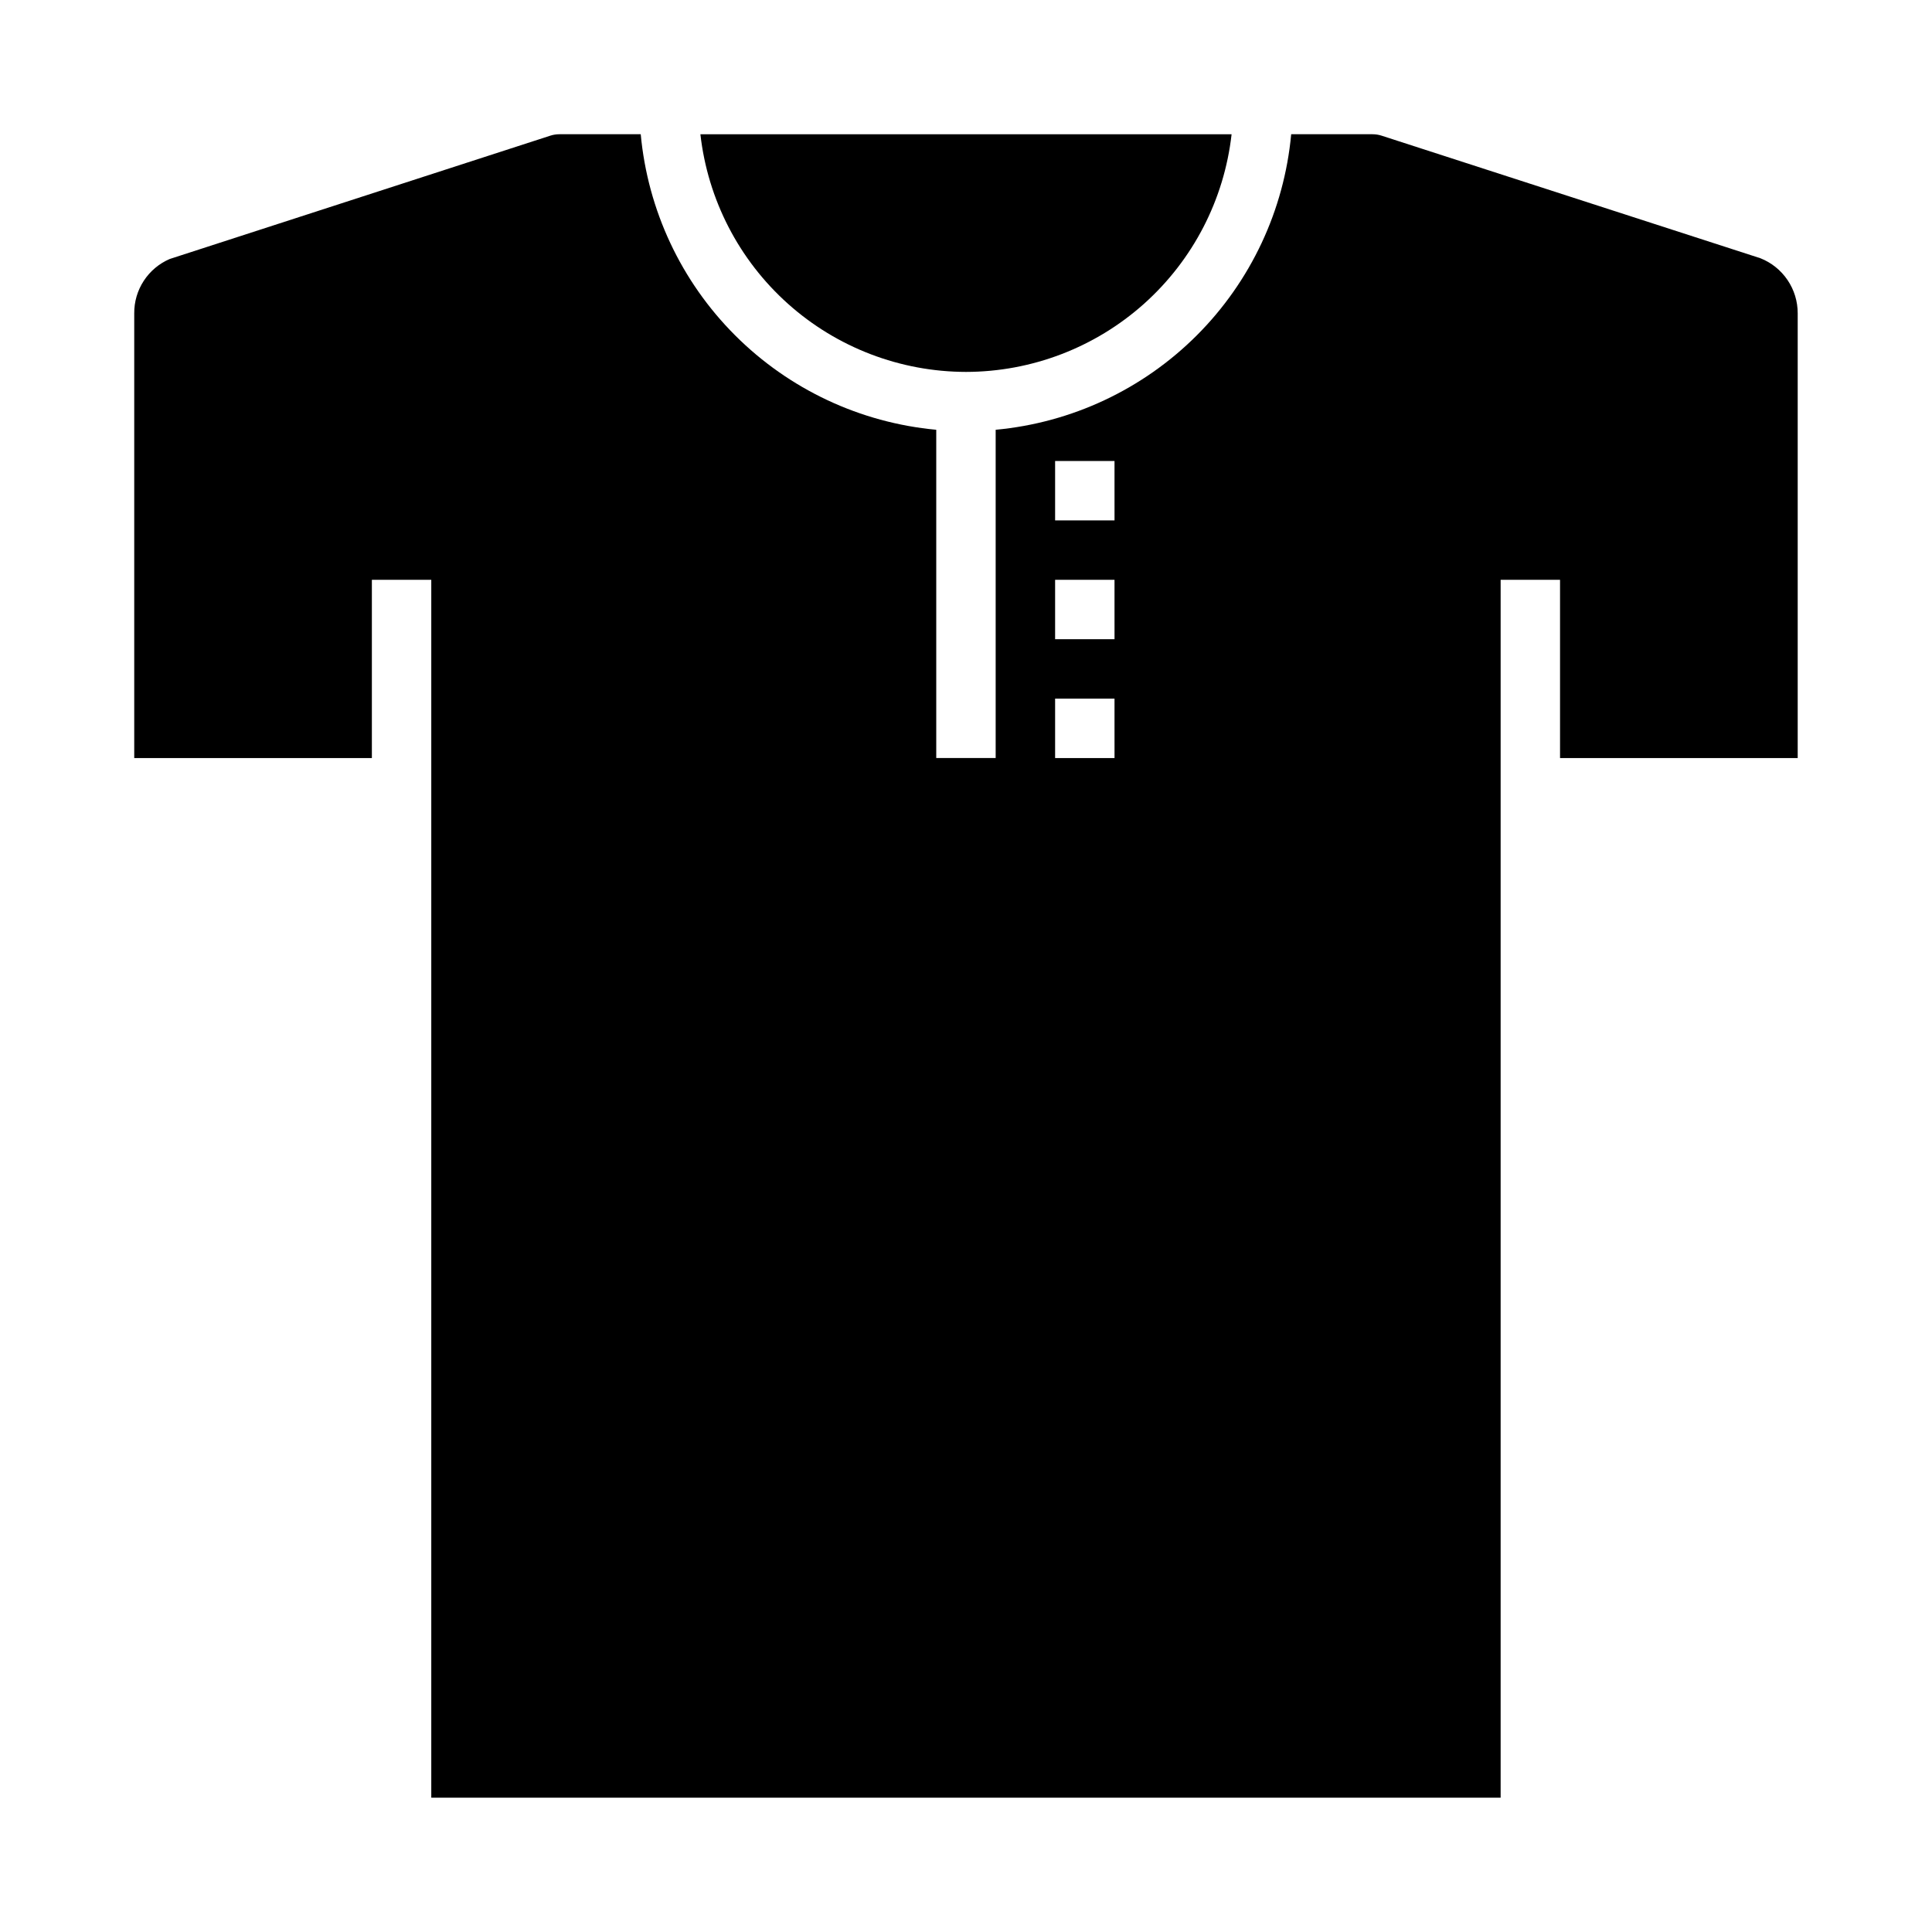
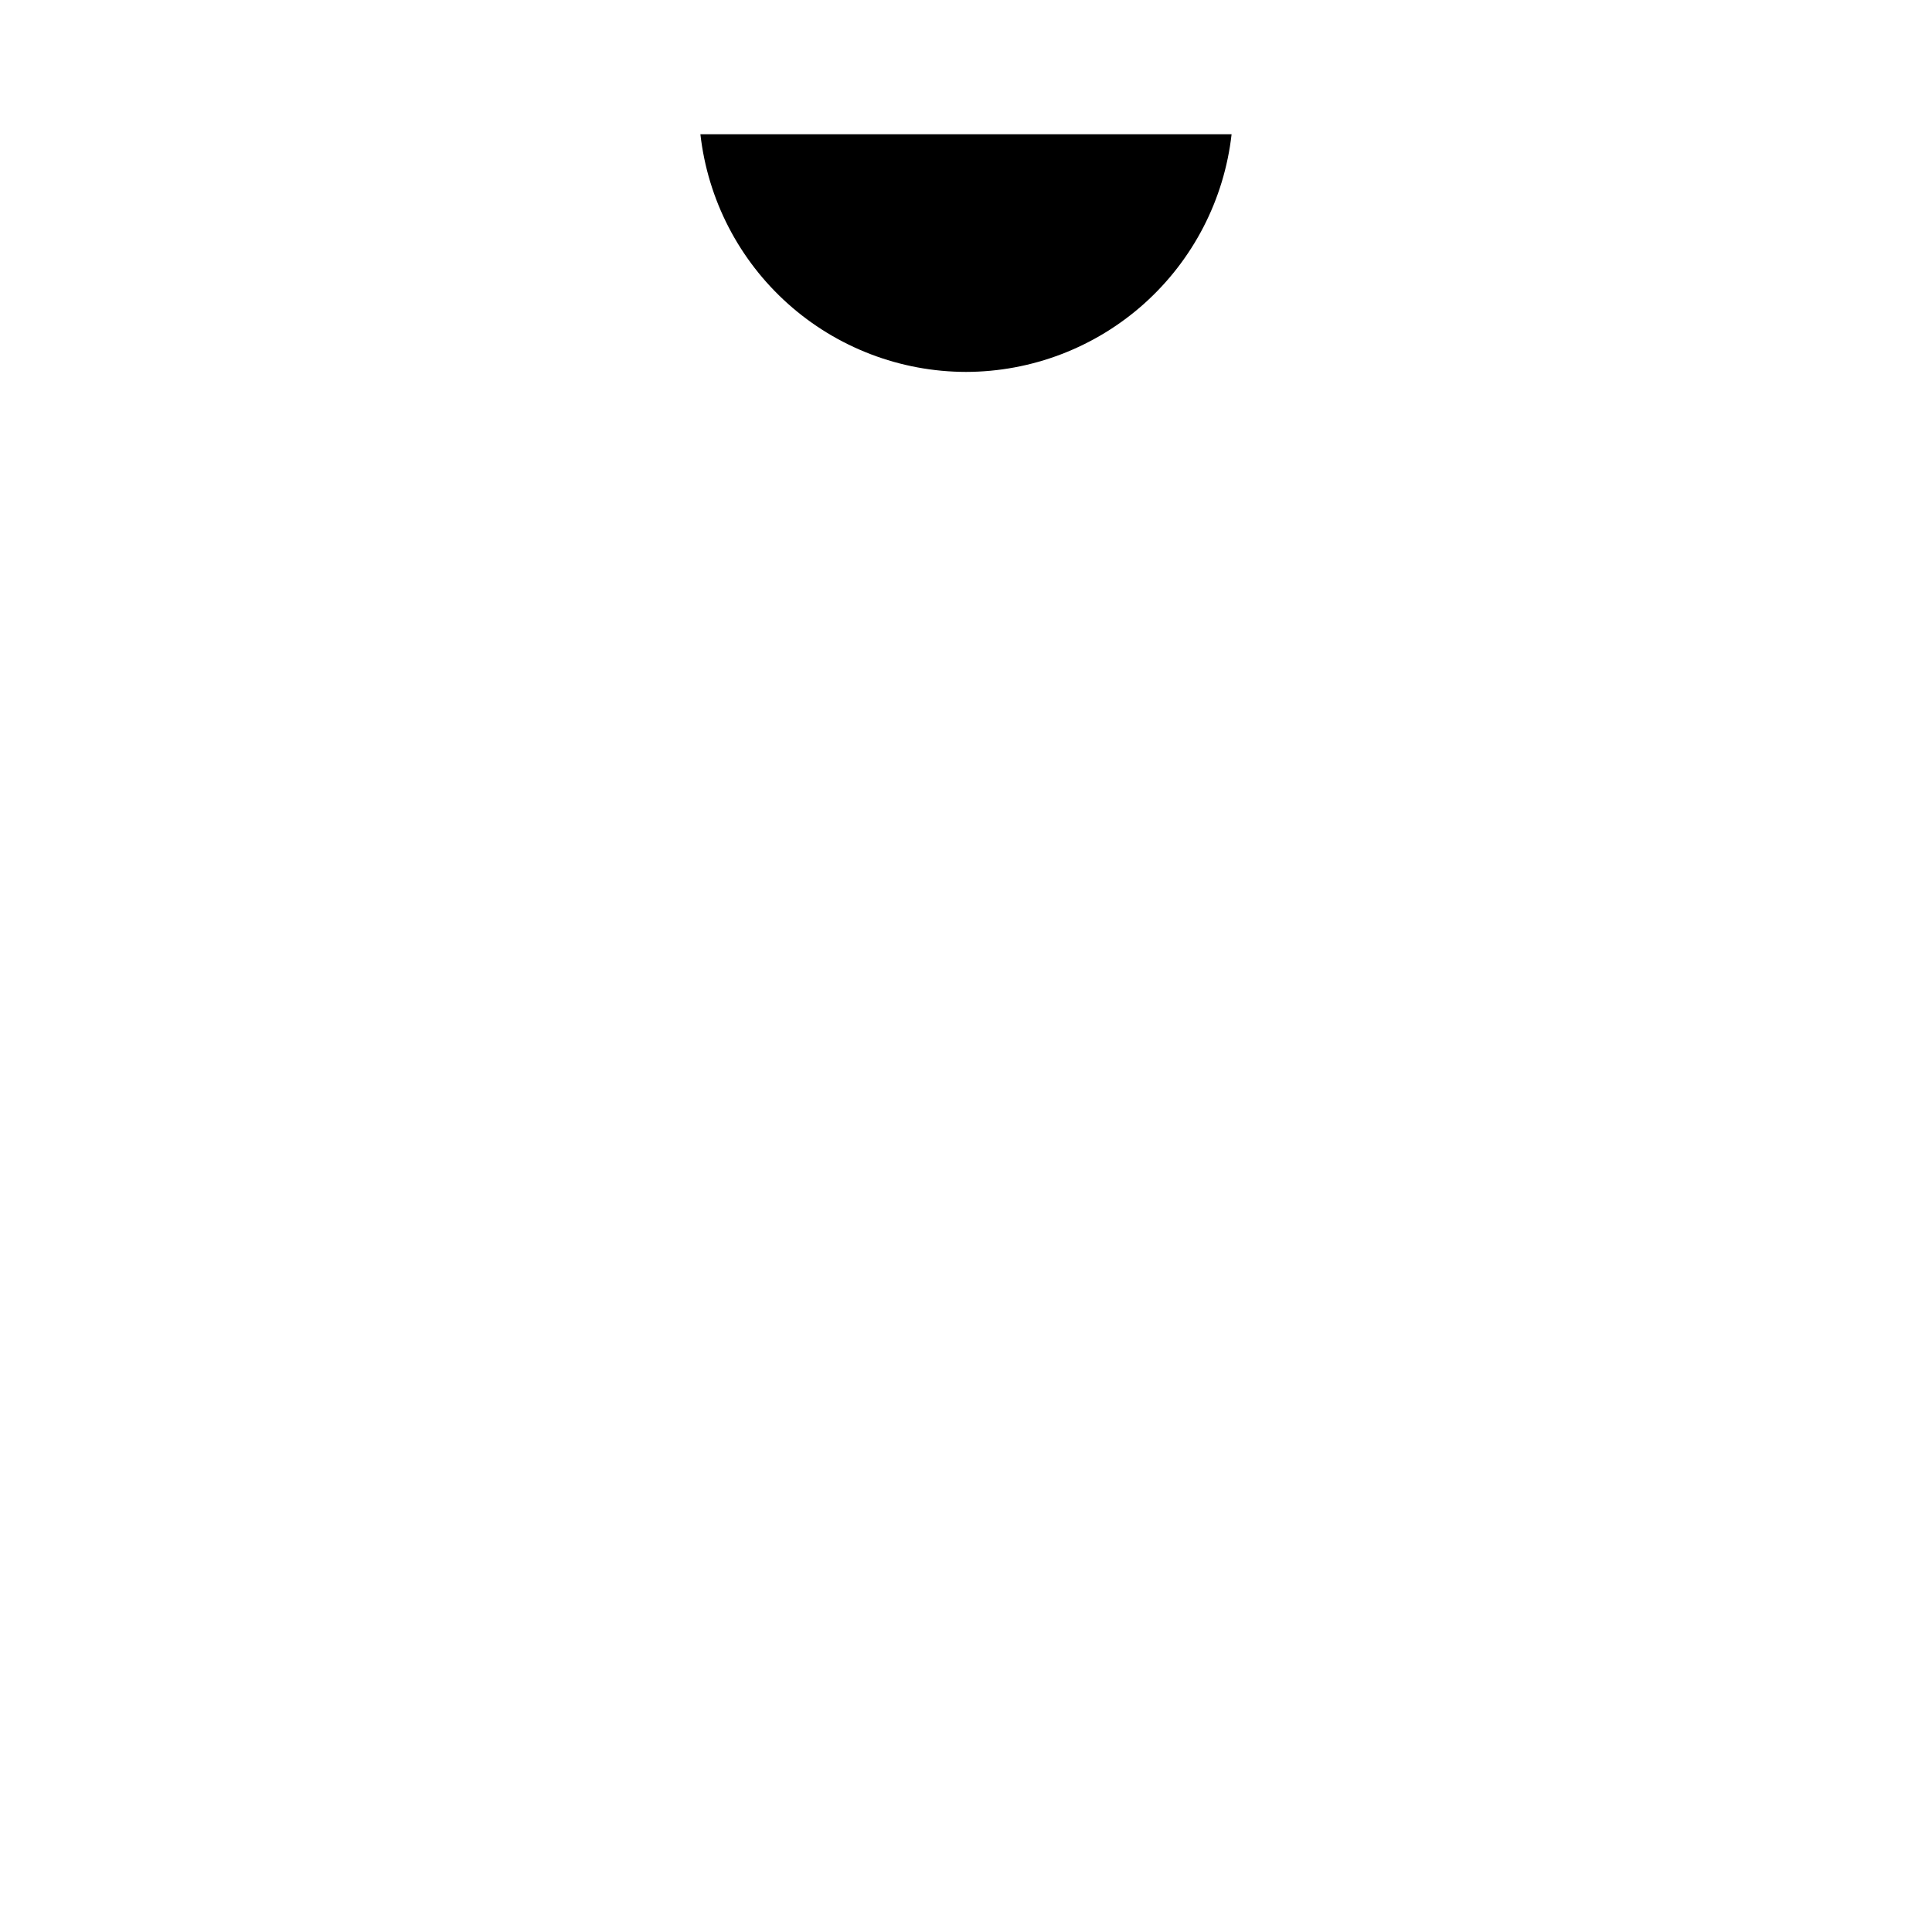
<svg xmlns="http://www.w3.org/2000/svg" fill="#000000" width="800px" height="800px" version="1.1" viewBox="144 144 512 512">
  <g>
    <path d="m400 242.56c17.414-0.027 34.215-6.457 47.195-18.07 12.98-11.617 21.234-27.598 23.188-44.906h-140.77c1.957 17.309 10.207 33.289 23.188 44.906 12.98 11.613 29.781 18.043 47.199 18.07z" />
-     <path d="m620.41 344.89v-117.84c0.012-3.148-0.926-6.231-2.691-8.836-1.766-2.609-4.273-4.625-7.203-5.781l-100.38-32.48c-0.785-0.254-1.602-0.379-2.426-0.379h-21.531c-1.863 20.141-10.711 39-25.016 53.301-14.305 14.305-33.16 23.156-53.301 25.02v86.992h-15.746v-86.992c-20.141-1.863-38.996-10.715-53.301-25.02-14.305-14.301-23.152-33.16-25.016-53.301h-21.531c-0.824 0-1.641 0.125-2.426 0.379l-100.87 32.684c-2.812 1.211-5.203 3.223-6.875 5.789-1.672 2.562-2.551 5.562-2.523 8.625v117.84h62.977v-47.23h15.742v322.75h283.39v-322.75h15.742v47.23zm-181.05 0h-15.746v-15.746h15.742zm0-31.488h-15.746v-15.742h15.742zm0-31.488h-15.746v-15.742h15.742z" />
  </g>
</svg>